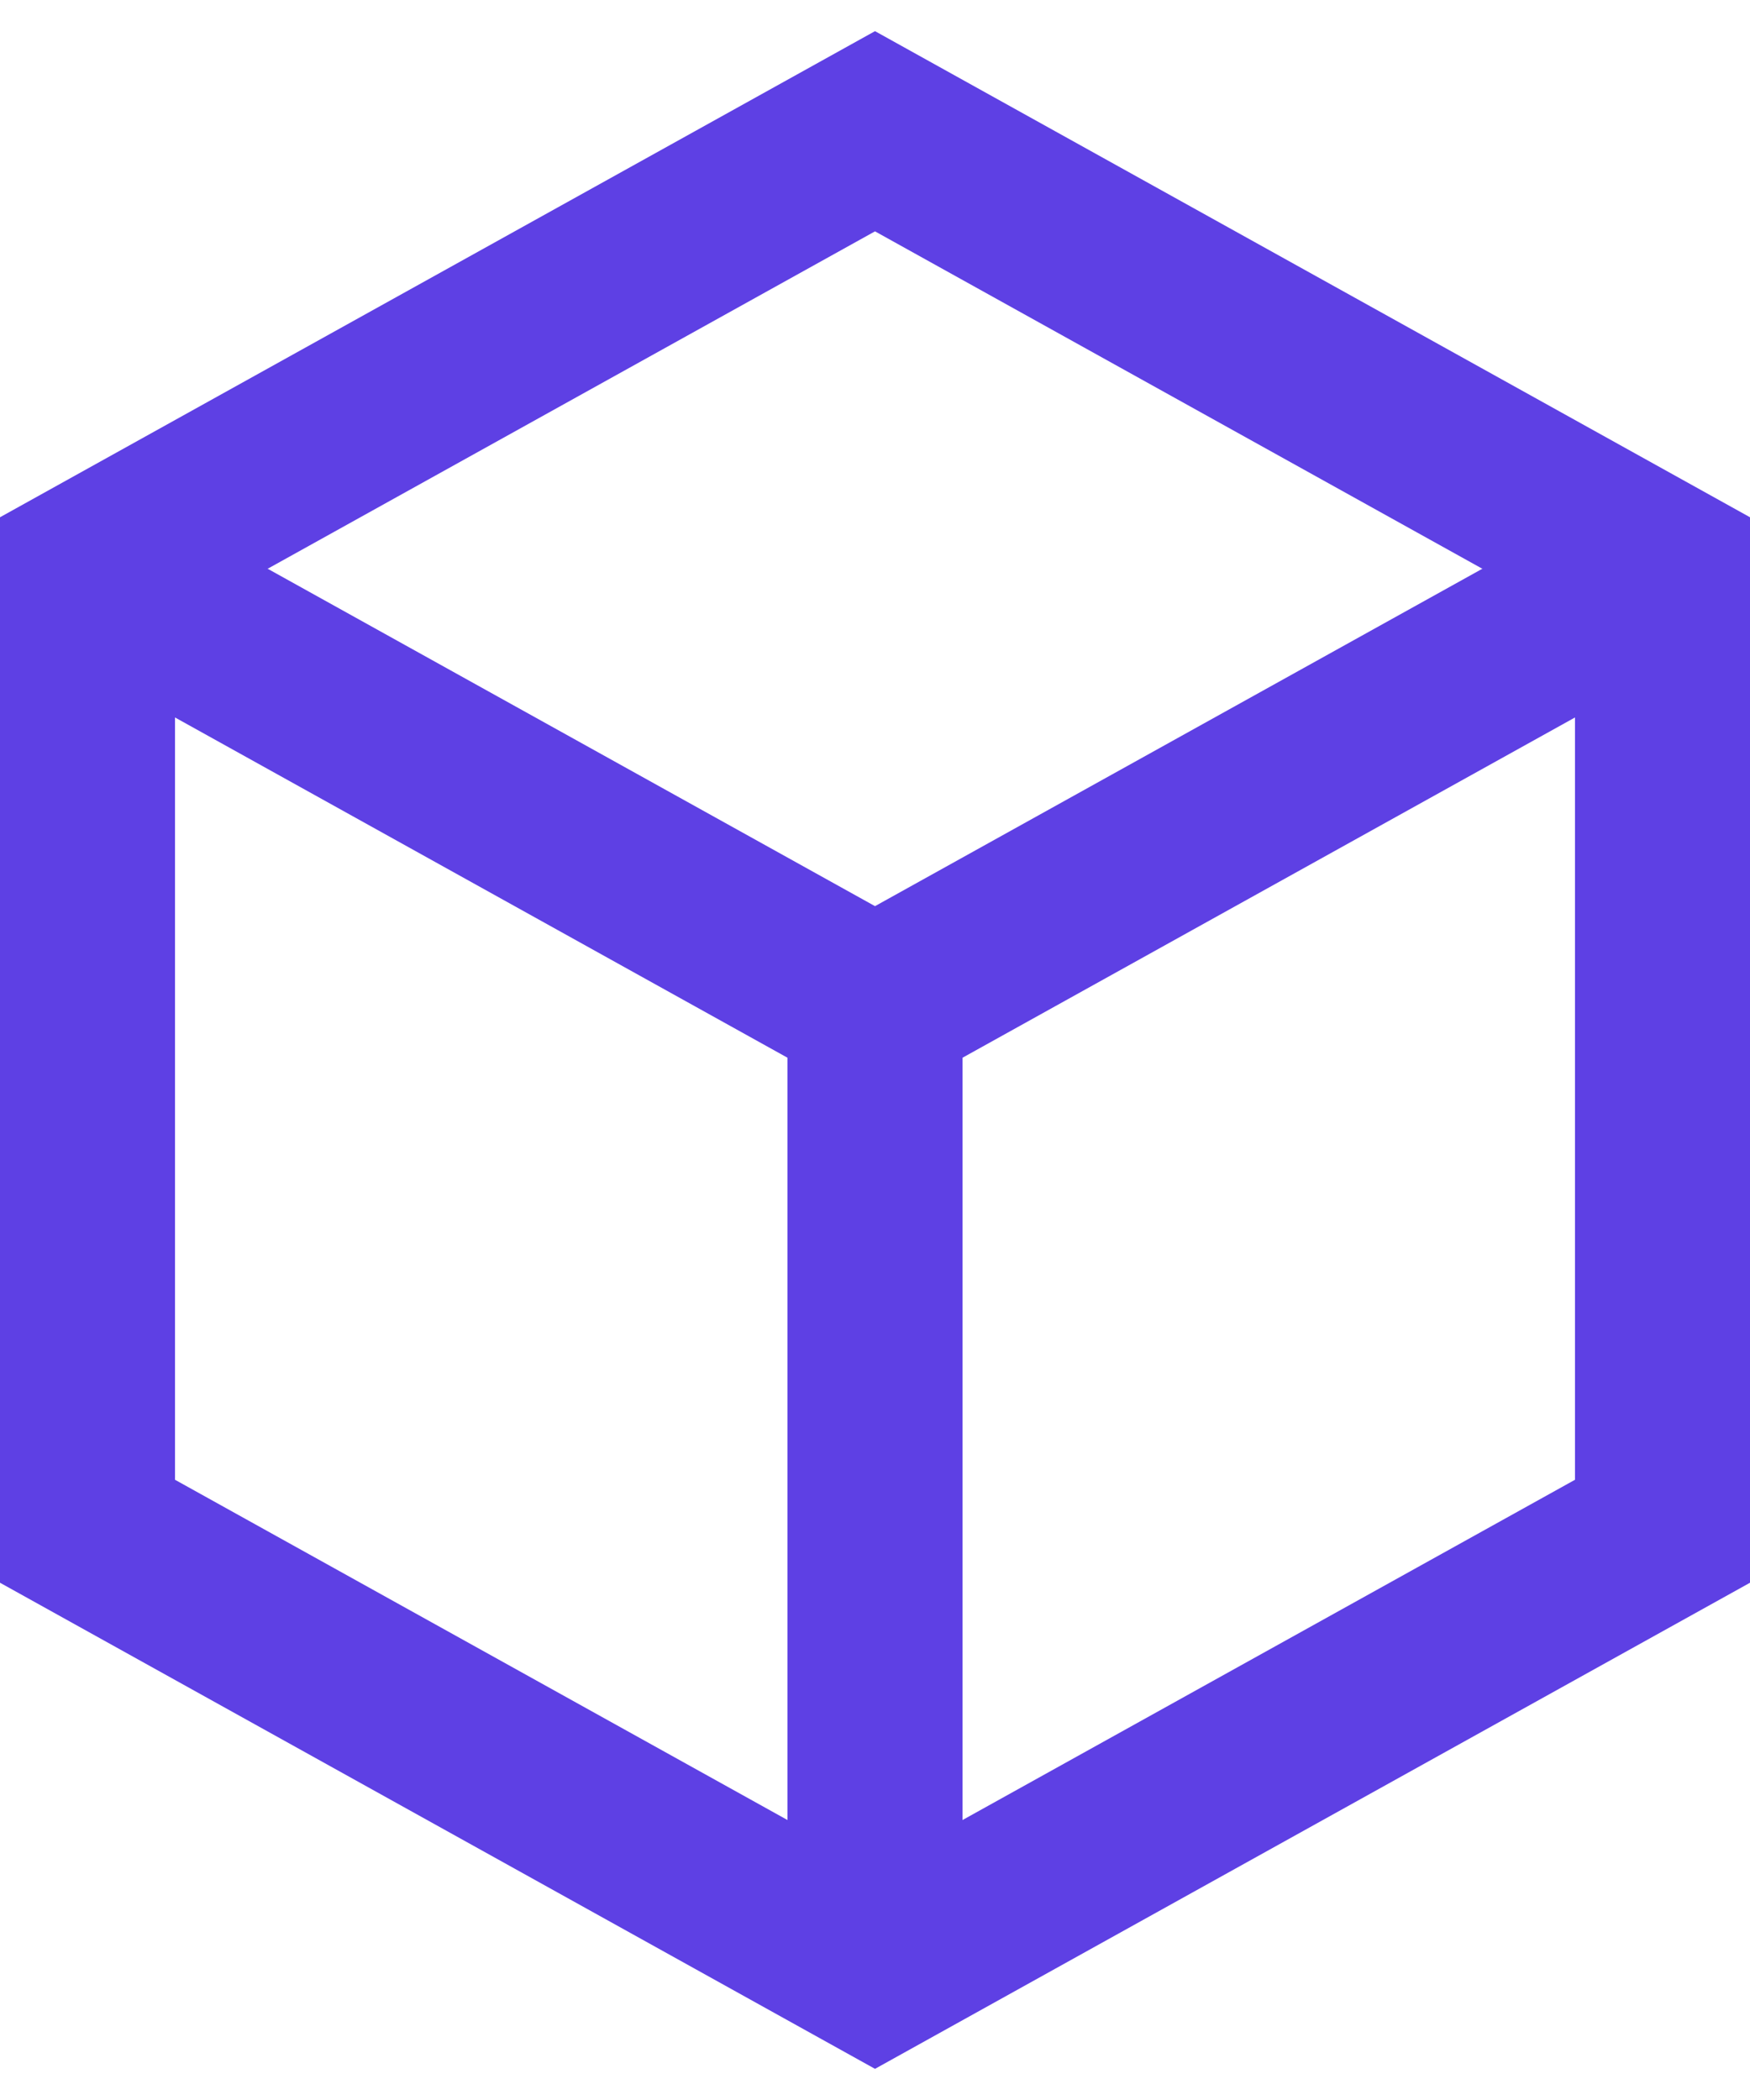
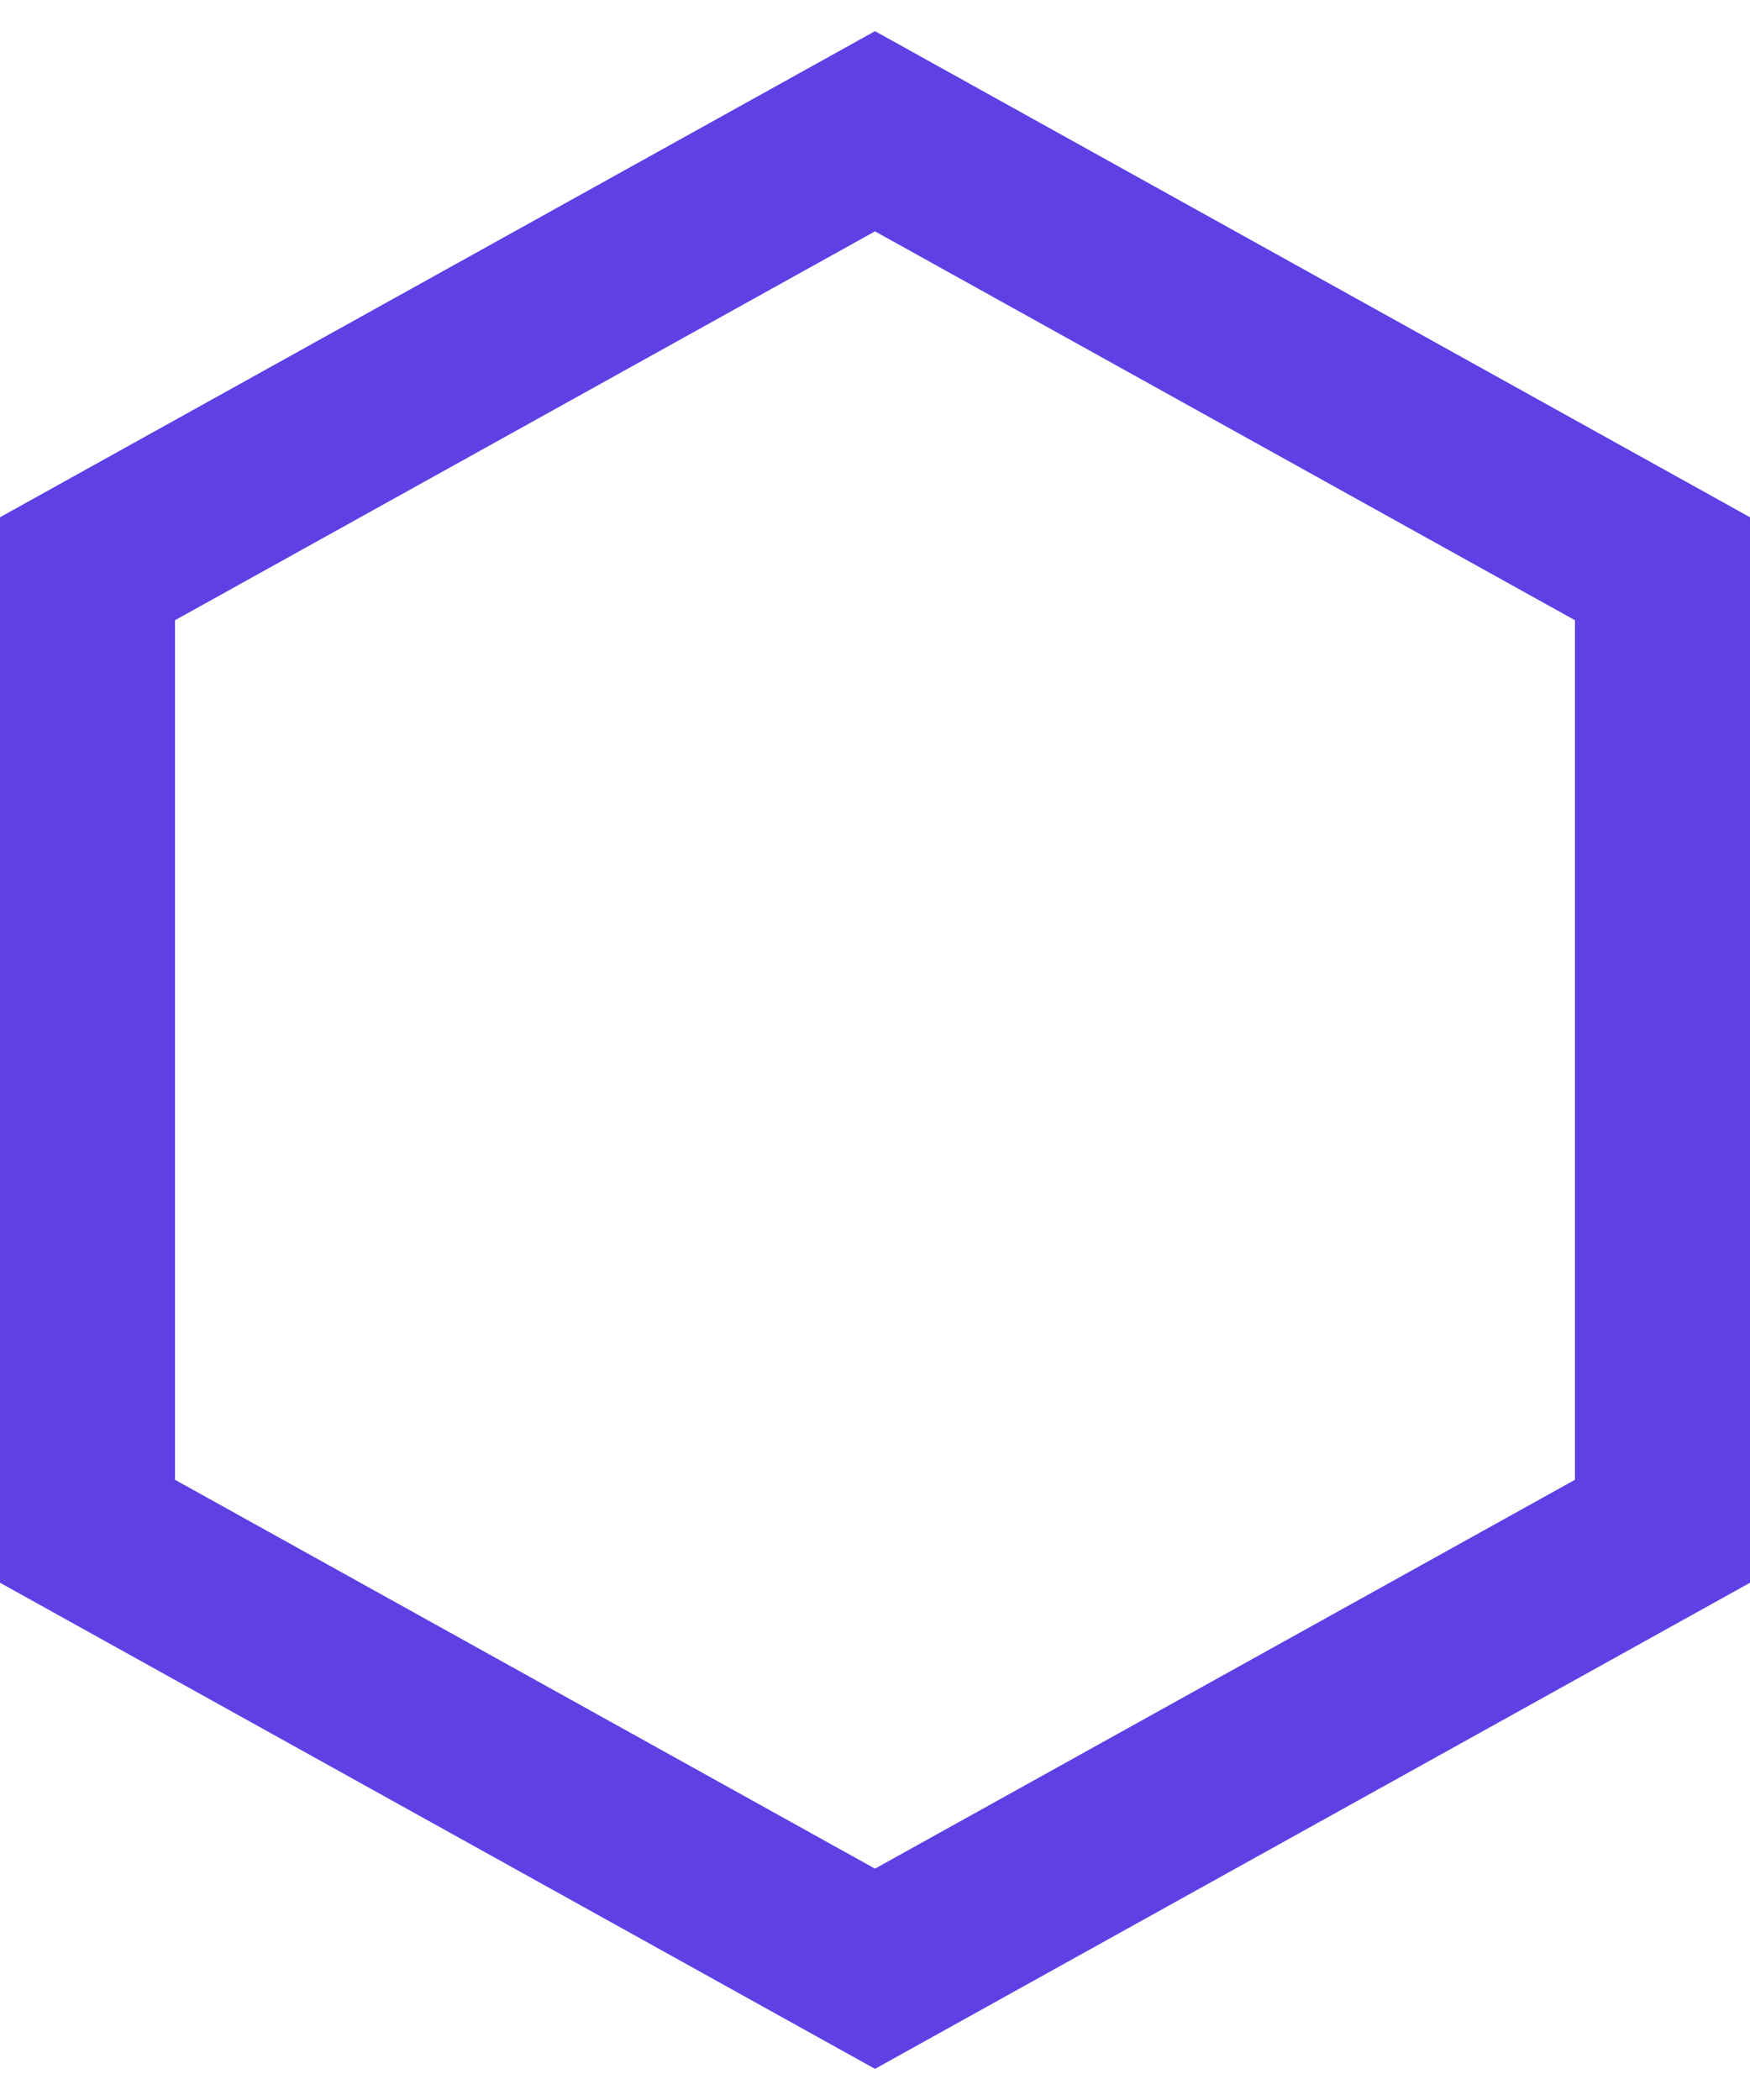
<svg xmlns="http://www.w3.org/2000/svg" width="20" height="24" viewBox="0 0 20 24" fill="none">
-   <path d="M10 11.5V22.5" stroke="#5E40E4" stroke-width="2" stroke-miterlimit="10" />
-   <path d="M1 6.5L10 11.5L19 6.5" stroke="#5E40E4" stroke-width="2" stroke-miterlimit="10" />
  <path d="M19 17.5V6.5L10 1.5L1 6.5V17.5L10 22.5L19 17.5Z" stroke="#5E40E4" stroke-width="2" stroke-miterlimit="10" />
</svg>